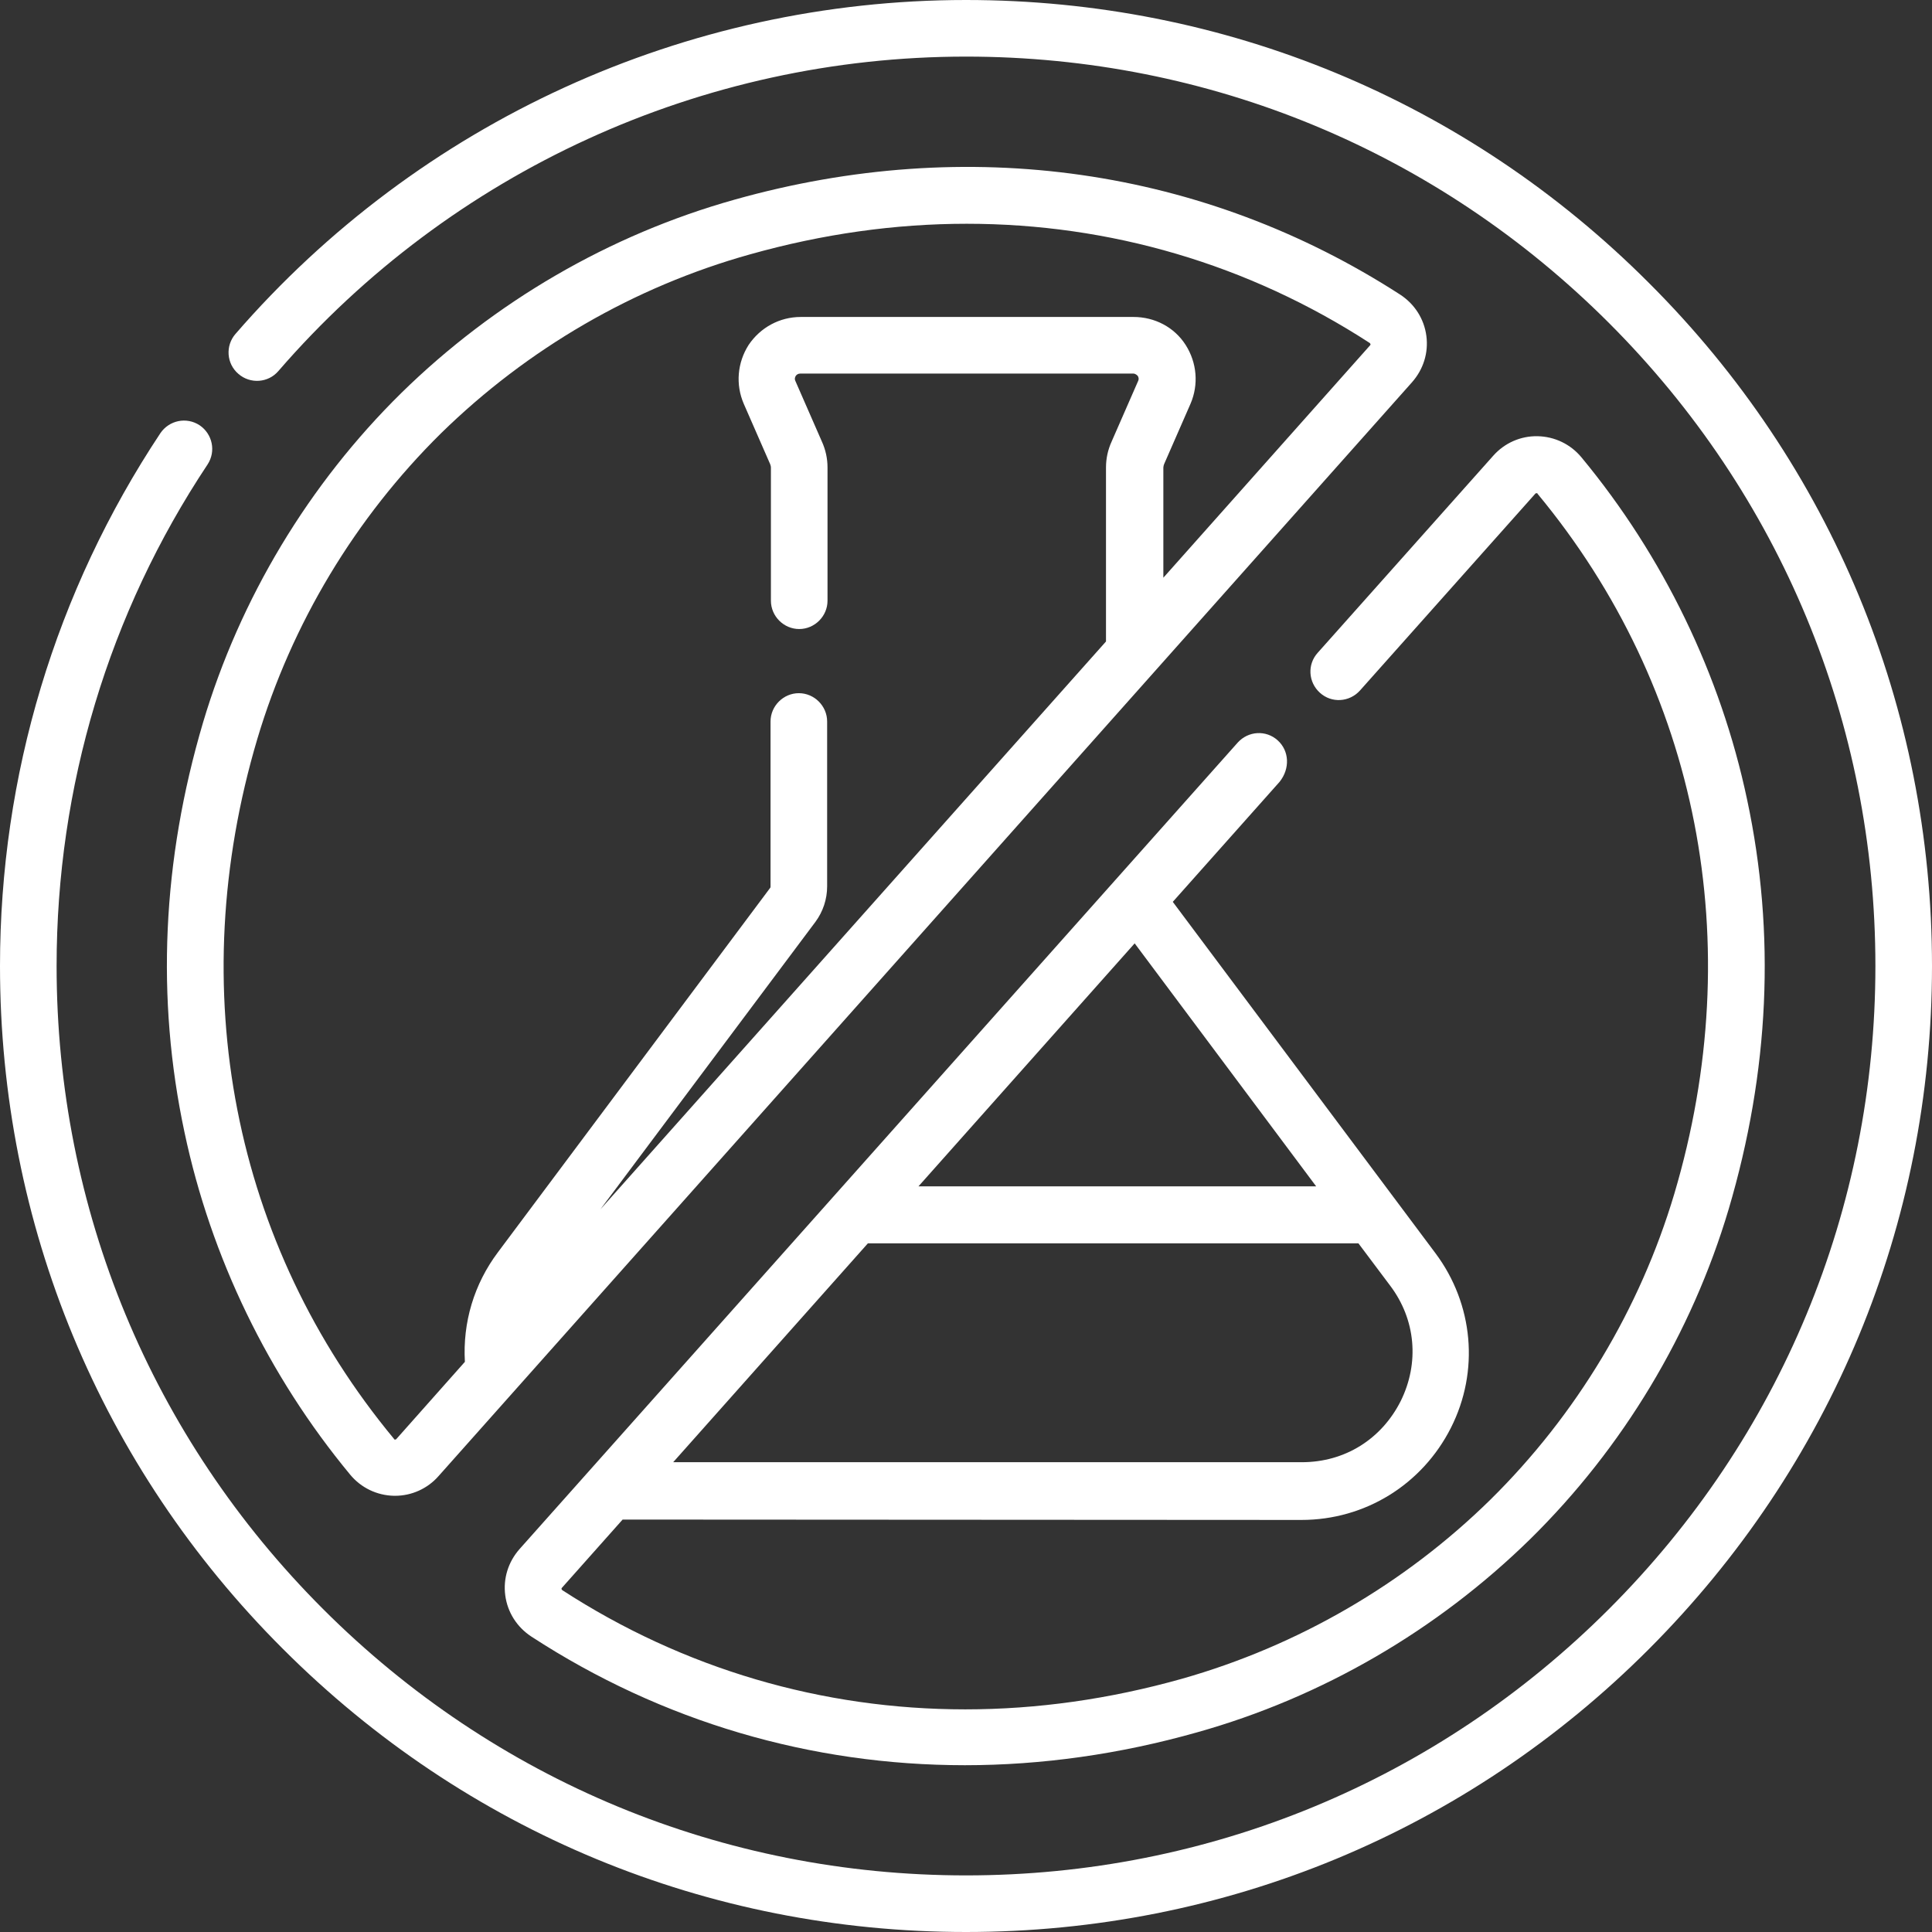
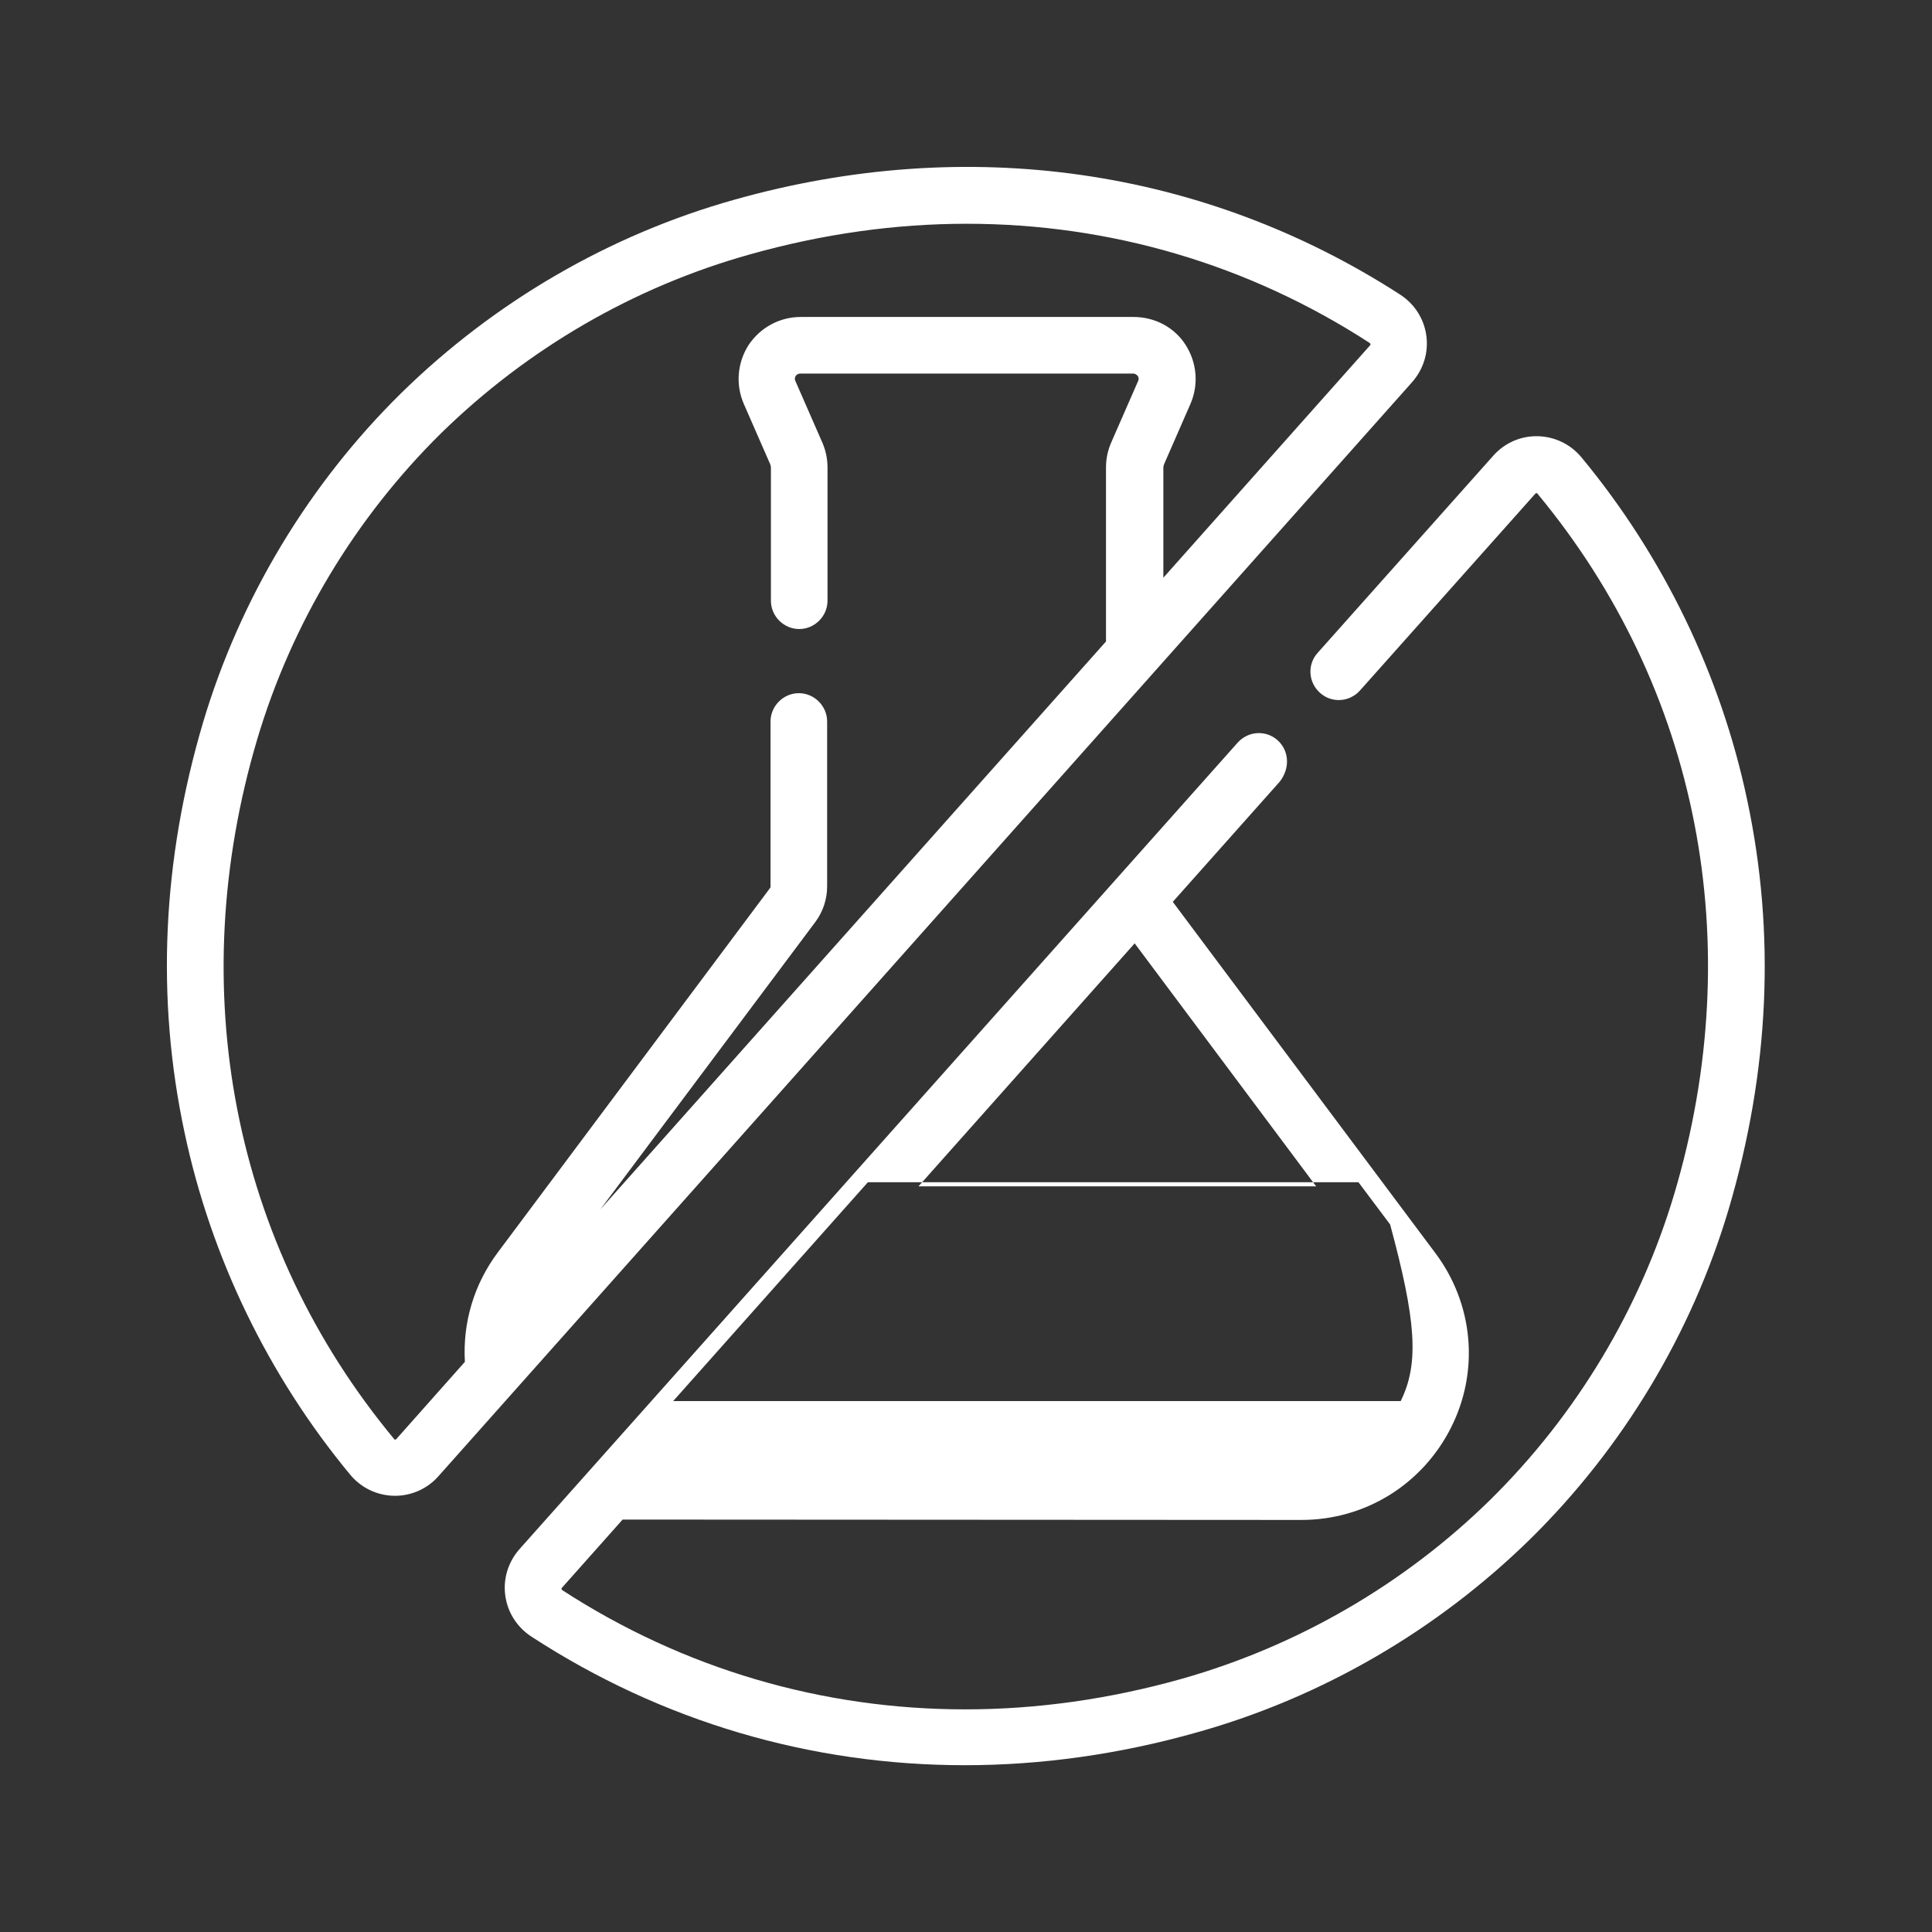
<svg xmlns="http://www.w3.org/2000/svg" version="1.1" id="Capa_1" x="0px" y="0px" viewBox="0 0 512 512" style="enable-background:new 0 0 512 512;" xml:space="preserve">
  <rect x="0" y="0" width="512" height="512" fill="#333333" stroke="none" />
  <style type="text/css">
	.st0{fill:#FFFFFF;}
</style>
  <g>
-     <path class="st0" d="M437,75C388.7,26.6,324.4,0,256,0C181.7,0,111.1,32.3,62.4,88.5c-2.7,3.1-2.4,7.9,0.8,10.6   c3.1,2.7,7.9,2.4,10.6-0.8C119.6,45.4,186,15,256,15c64.4,0,124.9,25.1,170.4,70.6S497,191.6,497,256s-25.1,124.9-70.6,170.4   S320.4,497,256,497s-124.9-25.1-170.4-70.6S15,320.4,15,256c0-47.5,13.8-93.5,40-132.9c2.3-3.5,1.3-8.1-2.1-10.4   c-3.5-2.3-8.1-1.3-10.4,2.1C14.7,156.7,0,205.5,0,256c0,68.4,26.6,132.7,75,181c48.4,48.4,112.6,75,181,75s132.7-26.6,181-75   s75-112.6,75-181S485.4,123.3,437,75L437,75z" />
    <path class="st0" d="M194.7,52.9c-33.2,9.3-63.7,27.1-88.3,51.2c-24.6,24.2-42.8,54.5-52.6,87.4c-10.8,36.5-12.5,73-4.9,108.6   c7,33.1,22.2,64.5,43.9,90.7c2.9,3.5,7.1,5.5,11.6,5.6c0.1,0,0.2,0,0.3,0c4.4,0,8.6-1.9,11.5-5.2l258-289.9c3-3.4,4.4-7.8,3.8-12.3   s-3.1-8.4-6.9-10.9C319.1,44.5,256.5,35.5,194.7,52.9L194.7,52.9z M363.1,91.5l-54.8,61.6v-29.2c0-0.3,0.1-0.6,0.2-0.9l7-16   c2.2-5.1,1.7-10.9-1.3-15.6S306,84,300.4,84h-88.2c-5.6,0-10.7,2.8-13.8,7.4c-3,4.7-3.5,10.5-1.3,15.6l7,16   c0.1,0.3,0.2,0.6,0.2,0.9v35.3c0,4.1,3.4,7.5,7.5,7.5s7.5-3.4,7.5-7.5v-35.3c0-2.4-0.5-4.7-1.5-6.9l-7-16c-0.3-0.6-0.1-1.1,0.1-1.4   c0.2-0.3,0.6-0.6,1.2-0.6h88.2c0.6,0,1,0.4,1.2,0.6c0.2,0.3,0.4,0.8,0.1,1.4l-7,16c-1,2.2-1.5,4.5-1.5,6.9V170l-134,150.5l57-76.2   c2-2.7,3.1-6,3.1-9.4v-43.7c0-4.1-3.4-7.5-7.5-7.5s-7.5,3.4-7.5,7.5v43.7c0,0.1,0,0.3-0.1,0.4L132,331.8   c-6.4,8.5-9.4,18.7-8.8,29.1L105,381.4c0,0-0.1,0.1-0.3,0.1c-0.2,0-0.3-0.1-0.3-0.2c-42.7-51.5-55.9-119.2-36.2-185.5   c9.1-30.5,25.9-58.5,48.7-81C139.8,92.4,168,76,198.8,67.4c19.2-5.4,38.4-8.1,57.4-8.1c37.9,0,74.6,10.7,106.8,31.6   c0,0,0.1,0.1,0.2,0.3C363.2,91.4,363.1,91.5,363.1,91.5L363.1,91.5z" />
-     <path class="st0" d="M338.6,196.2c-3.1-2.8-7.8-2.5-10.6,0.6L137.7,410.5c-3,3.4-4.4,7.8-3.8,12.3c0.6,4.5,3.1,8.4,6.9,10.9   c34.7,22.6,74.2,34.1,114.9,34.1c20.3,0,41-2.9,61.5-8.7c33.2-9.3,63.7-27.1,88.3-51.2c24.6-24.2,42.8-54.5,52.6-87.4   c10.8-36.5,12.5-73,4.9-108.6c-7-33.1-22.2-64.5-43.9-90.7c-2.9-3.5-7.1-5.5-11.6-5.6s-8.8,1.8-11.8,5.2L349.2,173   c-2.8,3.1-2.5,7.8,0.6,10.6s7.8,2.5,10.6-0.6l46.5-52.2c0,0,0.1-0.1,0.3-0.1c0.2,0,0.3,0.1,0.3,0.2   c42.7,51.5,55.9,119.2,36.2,185.5c-9.1,30.5-25.9,58.5-48.7,81c-22.8,22.4-51.1,38.8-81.8,47.5c-19.2,5.4-38.4,8.1-57.4,8.1   c-37.9,0-74.6-10.7-106.8-31.6c0,0-0.1-0.1-0.2-0.3c0-0.2,0.1-0.3,0.1-0.3l16.1-18.1c0.8,0,179.9,0.1,179.9,0.1   c16.9,0,32-9.4,39.6-24.4s6-32.8-4.1-46.3L310.8,239l28.3-31.8C341.9,203.7,341.7,199,338.6,196.2L338.6,196.2z M371.2,371.3   c-5.1,10.1-14.8,16.2-26.2,16.2H178.4l51.6-58h130l8.4,11.2C375.2,349.7,376.2,361.2,371.2,371.3z M348.8,314.4H243.4l57.3-64.4   L348.8,314.4z" />
+     <path class="st0" d="M338.6,196.2c-3.1-2.8-7.8-2.5-10.6,0.6L137.7,410.5c-3,3.4-4.4,7.8-3.8,12.3c0.6,4.5,3.1,8.4,6.9,10.9   c34.7,22.6,74.2,34.1,114.9,34.1c20.3,0,41-2.9,61.5-8.7c33.2-9.3,63.7-27.1,88.3-51.2c24.6-24.2,42.8-54.5,52.6-87.4   c10.8-36.5,12.5-73,4.9-108.6c-7-33.1-22.2-64.5-43.9-90.7c-2.9-3.5-7.1-5.5-11.6-5.6s-8.8,1.8-11.8,5.2L349.2,173   c-2.8,3.1-2.5,7.8,0.6,10.6s7.8,2.5,10.6-0.6l46.5-52.2c0,0,0.1-0.1,0.3-0.1c0.2,0,0.3,0.1,0.3,0.2   c42.7,51.5,55.9,119.2,36.2,185.5c-9.1,30.5-25.9,58.5-48.7,81c-22.8,22.4-51.1,38.8-81.8,47.5c-19.2,5.4-38.4,8.1-57.4,8.1   c-37.9,0-74.6-10.7-106.8-31.6c0,0-0.1-0.1-0.2-0.3c0-0.2,0.1-0.3,0.1-0.3l16.1-18.1c0.8,0,179.9,0.1,179.9,0.1   c16.9,0,32-9.4,39.6-24.4s6-32.8-4.1-46.3L310.8,239l28.3-31.8C341.9,203.7,341.7,199,338.6,196.2L338.6,196.2z M371.2,371.3   H178.4l51.6-58h130l8.4,11.2C375.2,349.7,376.2,361.2,371.2,371.3z M348.8,314.4H243.4l57.3-64.4   L348.8,314.4z" />
  </g>
</svg>